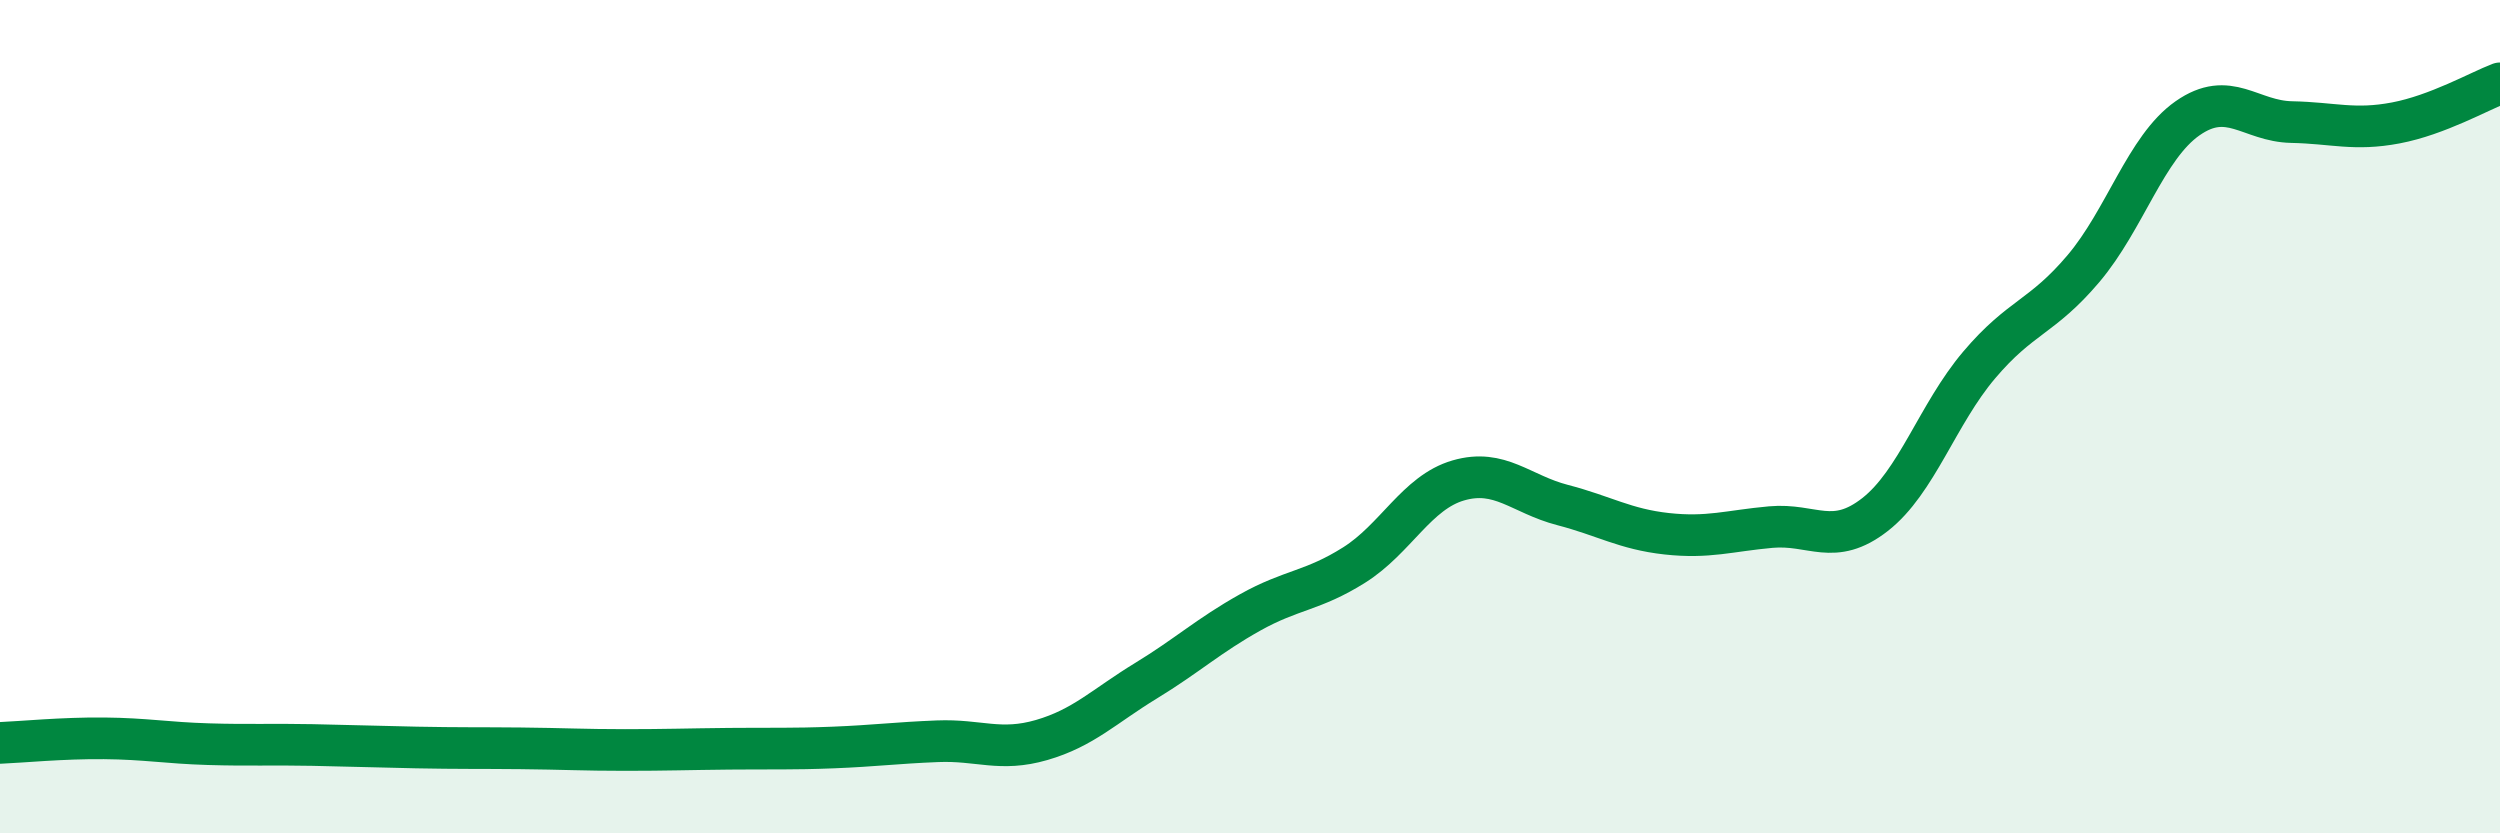
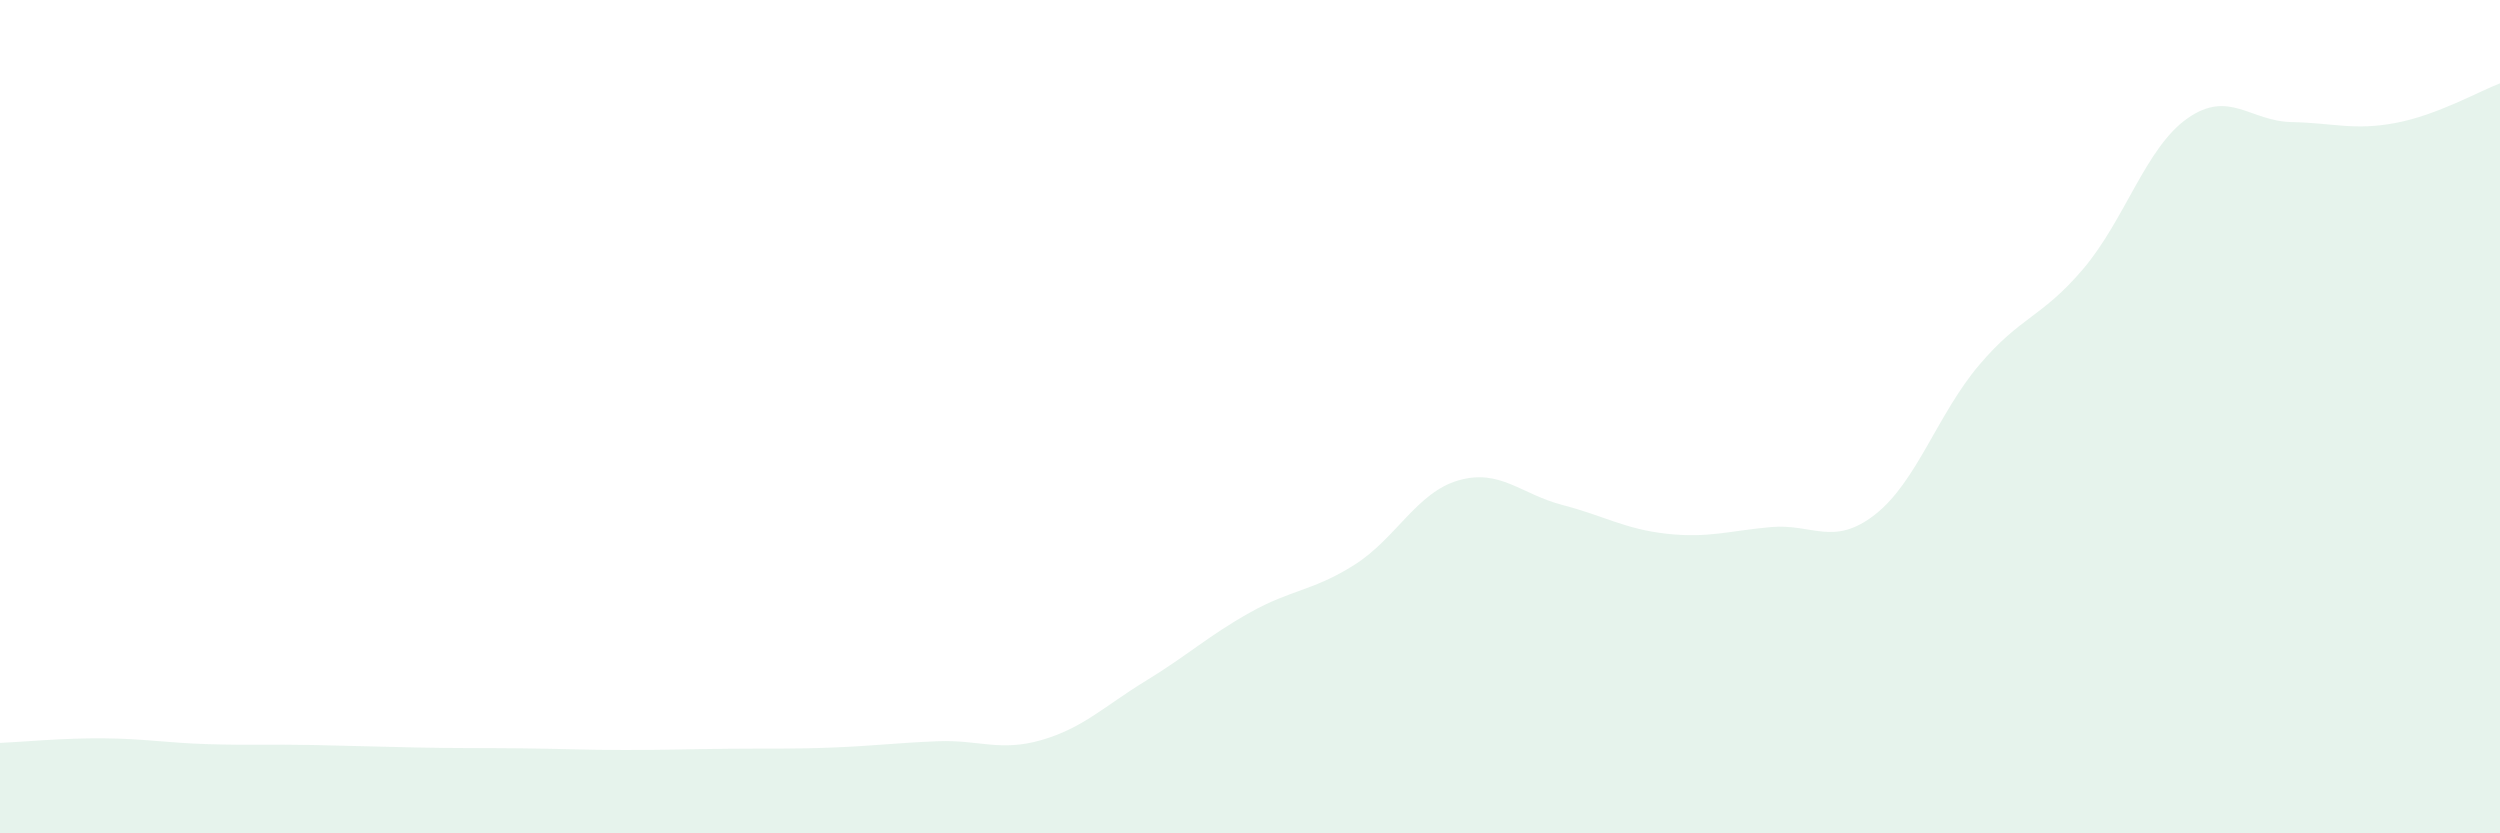
<svg xmlns="http://www.w3.org/2000/svg" width="60" height="20" viewBox="0 0 60 20">
  <path d="M 0,17.83 C 0.5,17.81 1.5,17.71 2.5,17.72 C 3.5,17.73 4,17.83 5,17.86 C 6,17.89 6.5,17.86 7.5,17.88 C 8.5,17.9 9,17.92 10,17.94 C 11,17.96 11.5,17.95 12.5,17.96 C 13.5,17.97 14,18 15,18 C 16,18 16.5,17.98 17.5,17.97 C 18.5,17.96 19,17.98 20,17.94 C 21,17.9 21.5,17.83 22.5,17.79 C 23.5,17.75 24,18.05 25,17.76 C 26,17.47 26.5,16.95 27.5,16.34 C 28.5,15.73 29,15.26 30,14.7 C 31,14.14 31.5,14.19 32.5,13.56 C 33.5,12.93 34,11.82 35,11.53 C 36,11.24 36.5,11.86 37.5,12.12 C 38.5,12.38 39,12.7 40,12.81 C 41,12.92 41.5,12.74 42.5,12.65 C 43.5,12.56 44,13.13 45,12.35 C 46,11.57 46.5,9.94 47.5,8.76 C 48.5,7.58 49,7.63 50,6.45 C 51,5.27 51.5,3.54 52.5,2.84 C 53.5,2.14 54,2.91 55,2.93 C 56,2.95 56.5,3.14 57.5,2.95 C 58.5,2.76 59.5,2.19 60,2L60 20L0 20Z" fill="#008740" opacity="0.1" stroke-linecap="round" stroke-linejoin="round" />
-   <path d="M 0,17.83 C 0.5,17.81 1.5,17.71 2.5,17.72 C 3.5,17.73 4,17.83 5,17.86 C 6,17.89 6.5,17.86 7.5,17.88 C 8.5,17.9 9,17.92 10,17.94 C 11,17.96 11.5,17.95 12.5,17.96 C 13.5,17.97 14,18 15,18 C 16,18 16.5,17.98 17.5,17.97 C 18.5,17.96 19,17.98 20,17.94 C 21,17.9 21.5,17.83 22.5,17.79 C 23.5,17.75 24,18.05 25,17.76 C 26,17.47 26.5,16.95 27.5,16.34 C 28.5,15.73 29,15.26 30,14.7 C 31,14.14 31.5,14.19 32.5,13.56 C 33.5,12.93 34,11.82 35,11.53 C 36,11.24 36.5,11.86 37.5,12.12 C 38.5,12.38 39,12.7 40,12.81 C 41,12.92 41.5,12.74 42.5,12.65 C 43.5,12.56 44,13.13 45,12.35 C 46,11.57 46.5,9.94 47.5,8.76 C 48.5,7.58 49,7.63 50,6.45 C 51,5.27 51.5,3.54 52.5,2.84 C 53.5,2.14 54,2.91 55,2.93 C 56,2.95 56.5,3.14 57.5,2.95 C 58.5,2.76 59.5,2.19 60,2" stroke="#008740" stroke-width="1" fill="none" stroke-linecap="round" stroke-linejoin="round" />
</svg>